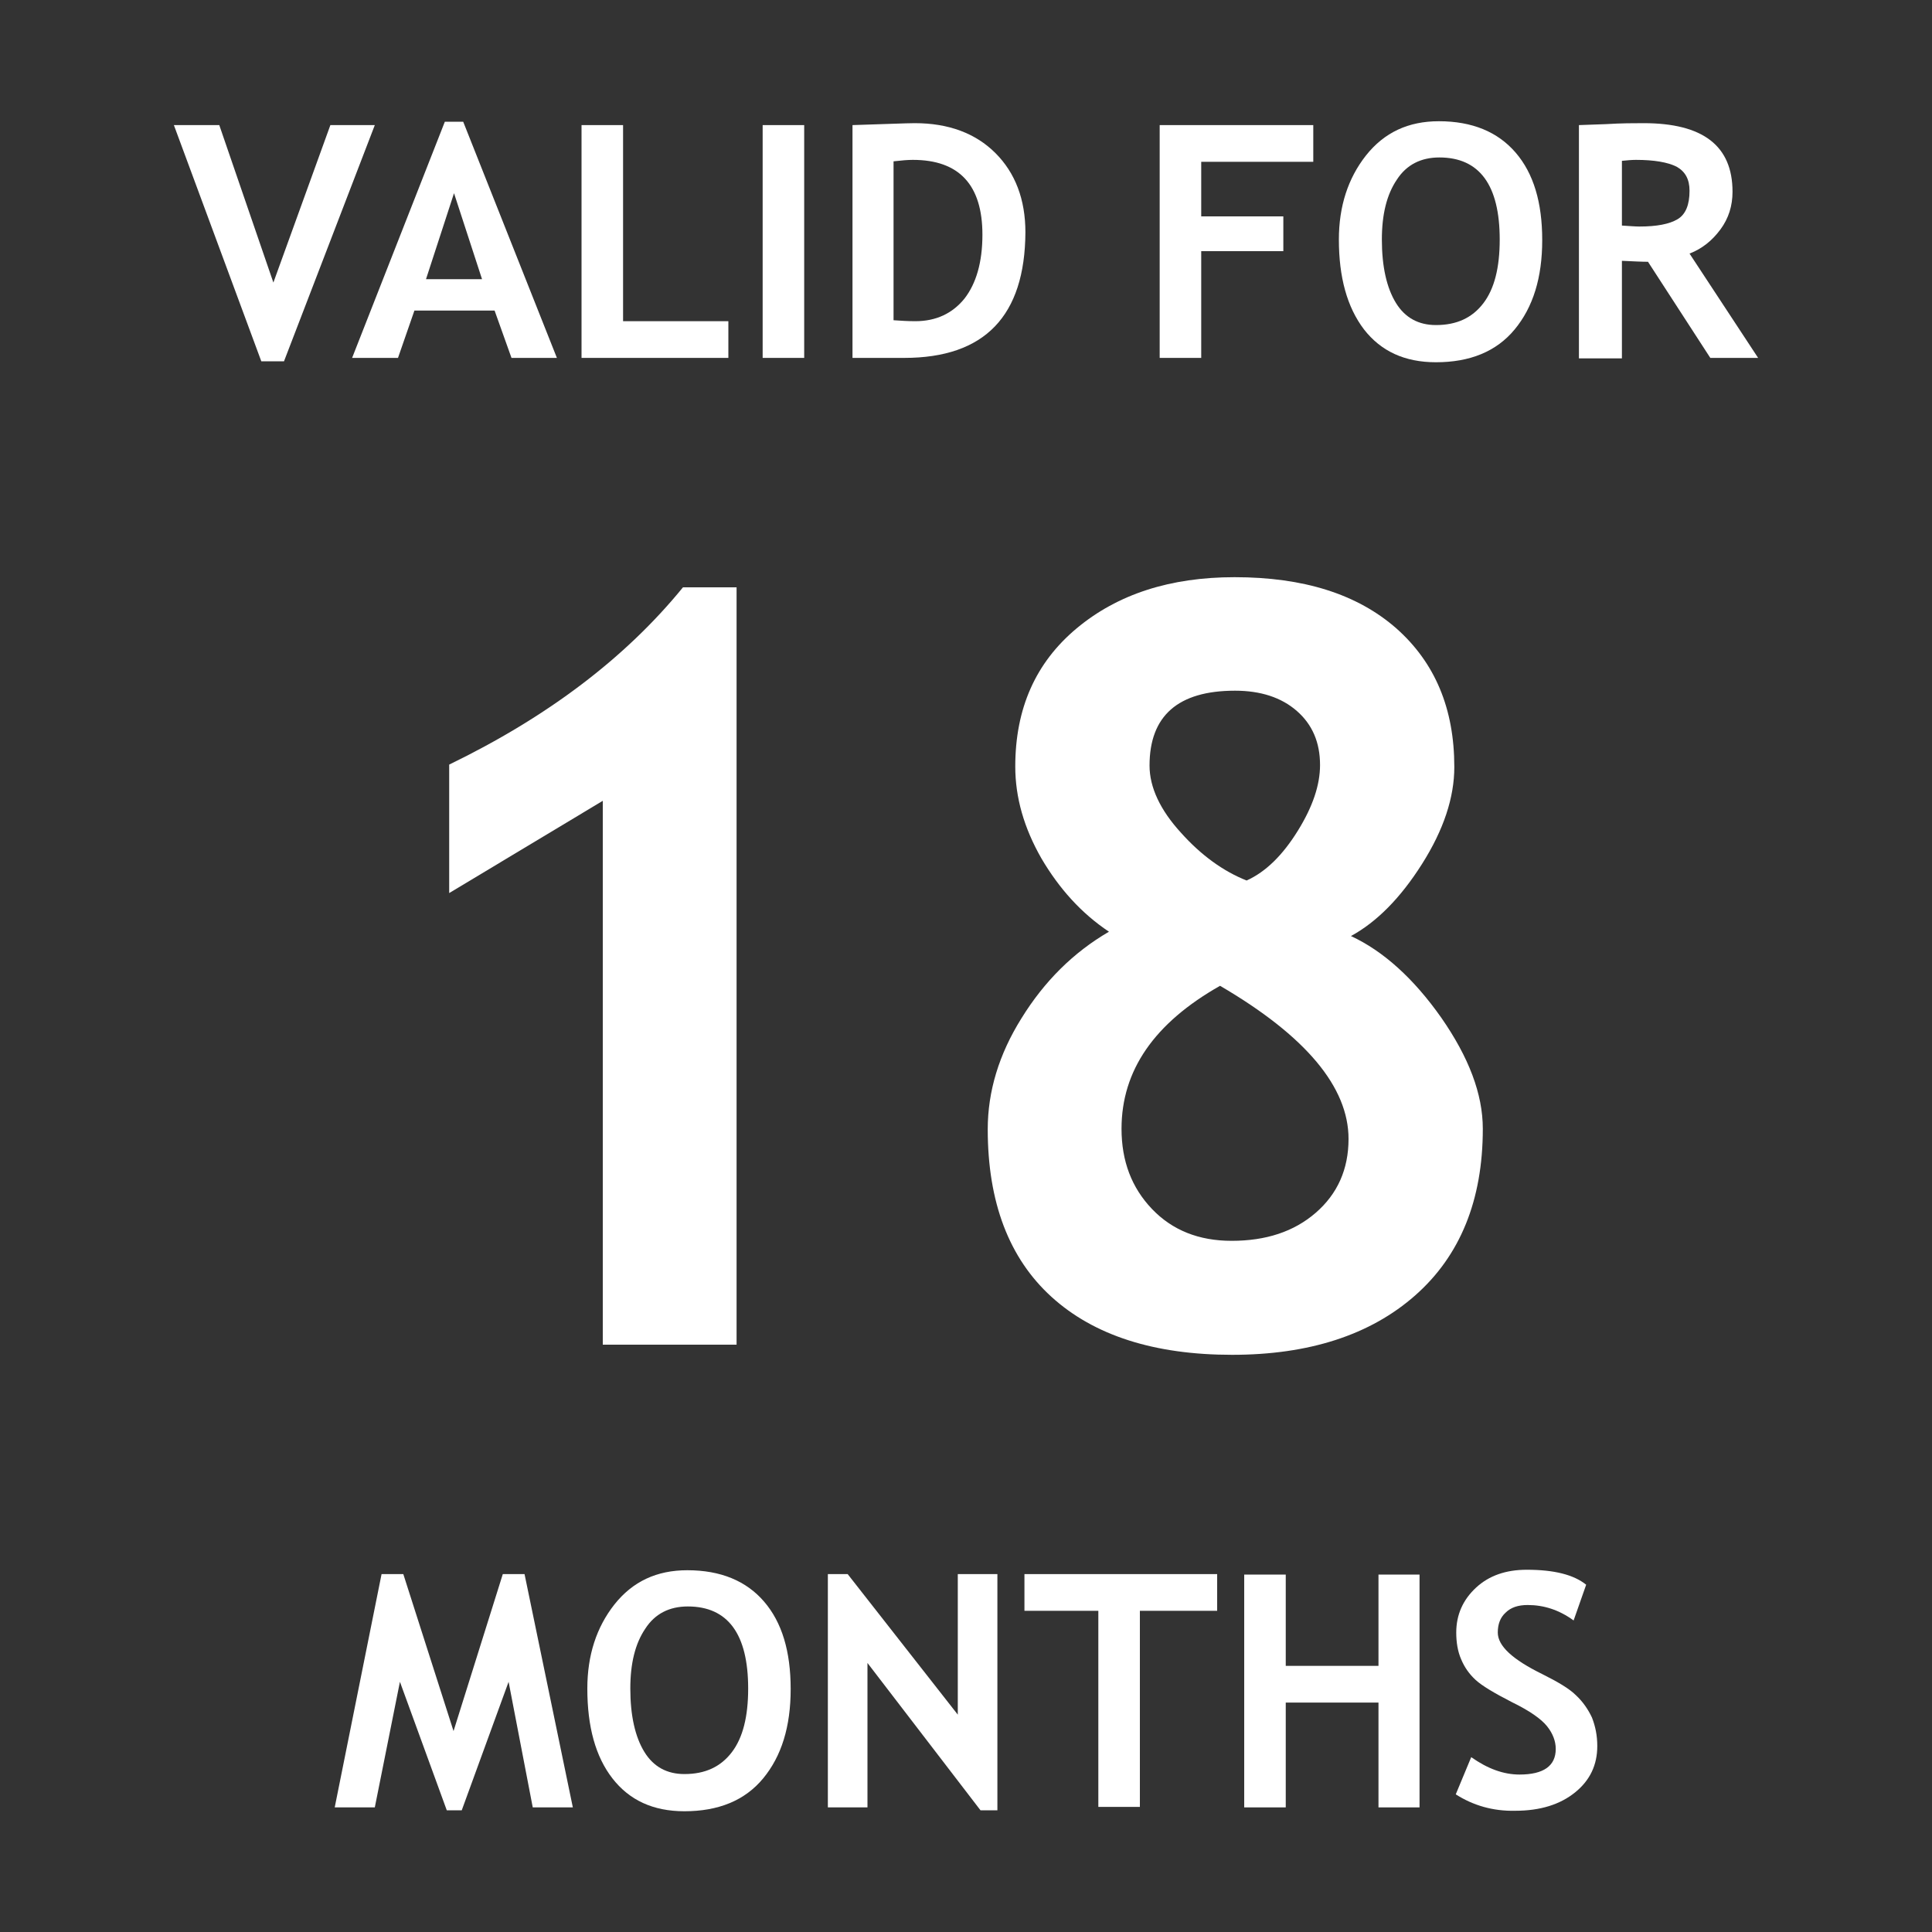
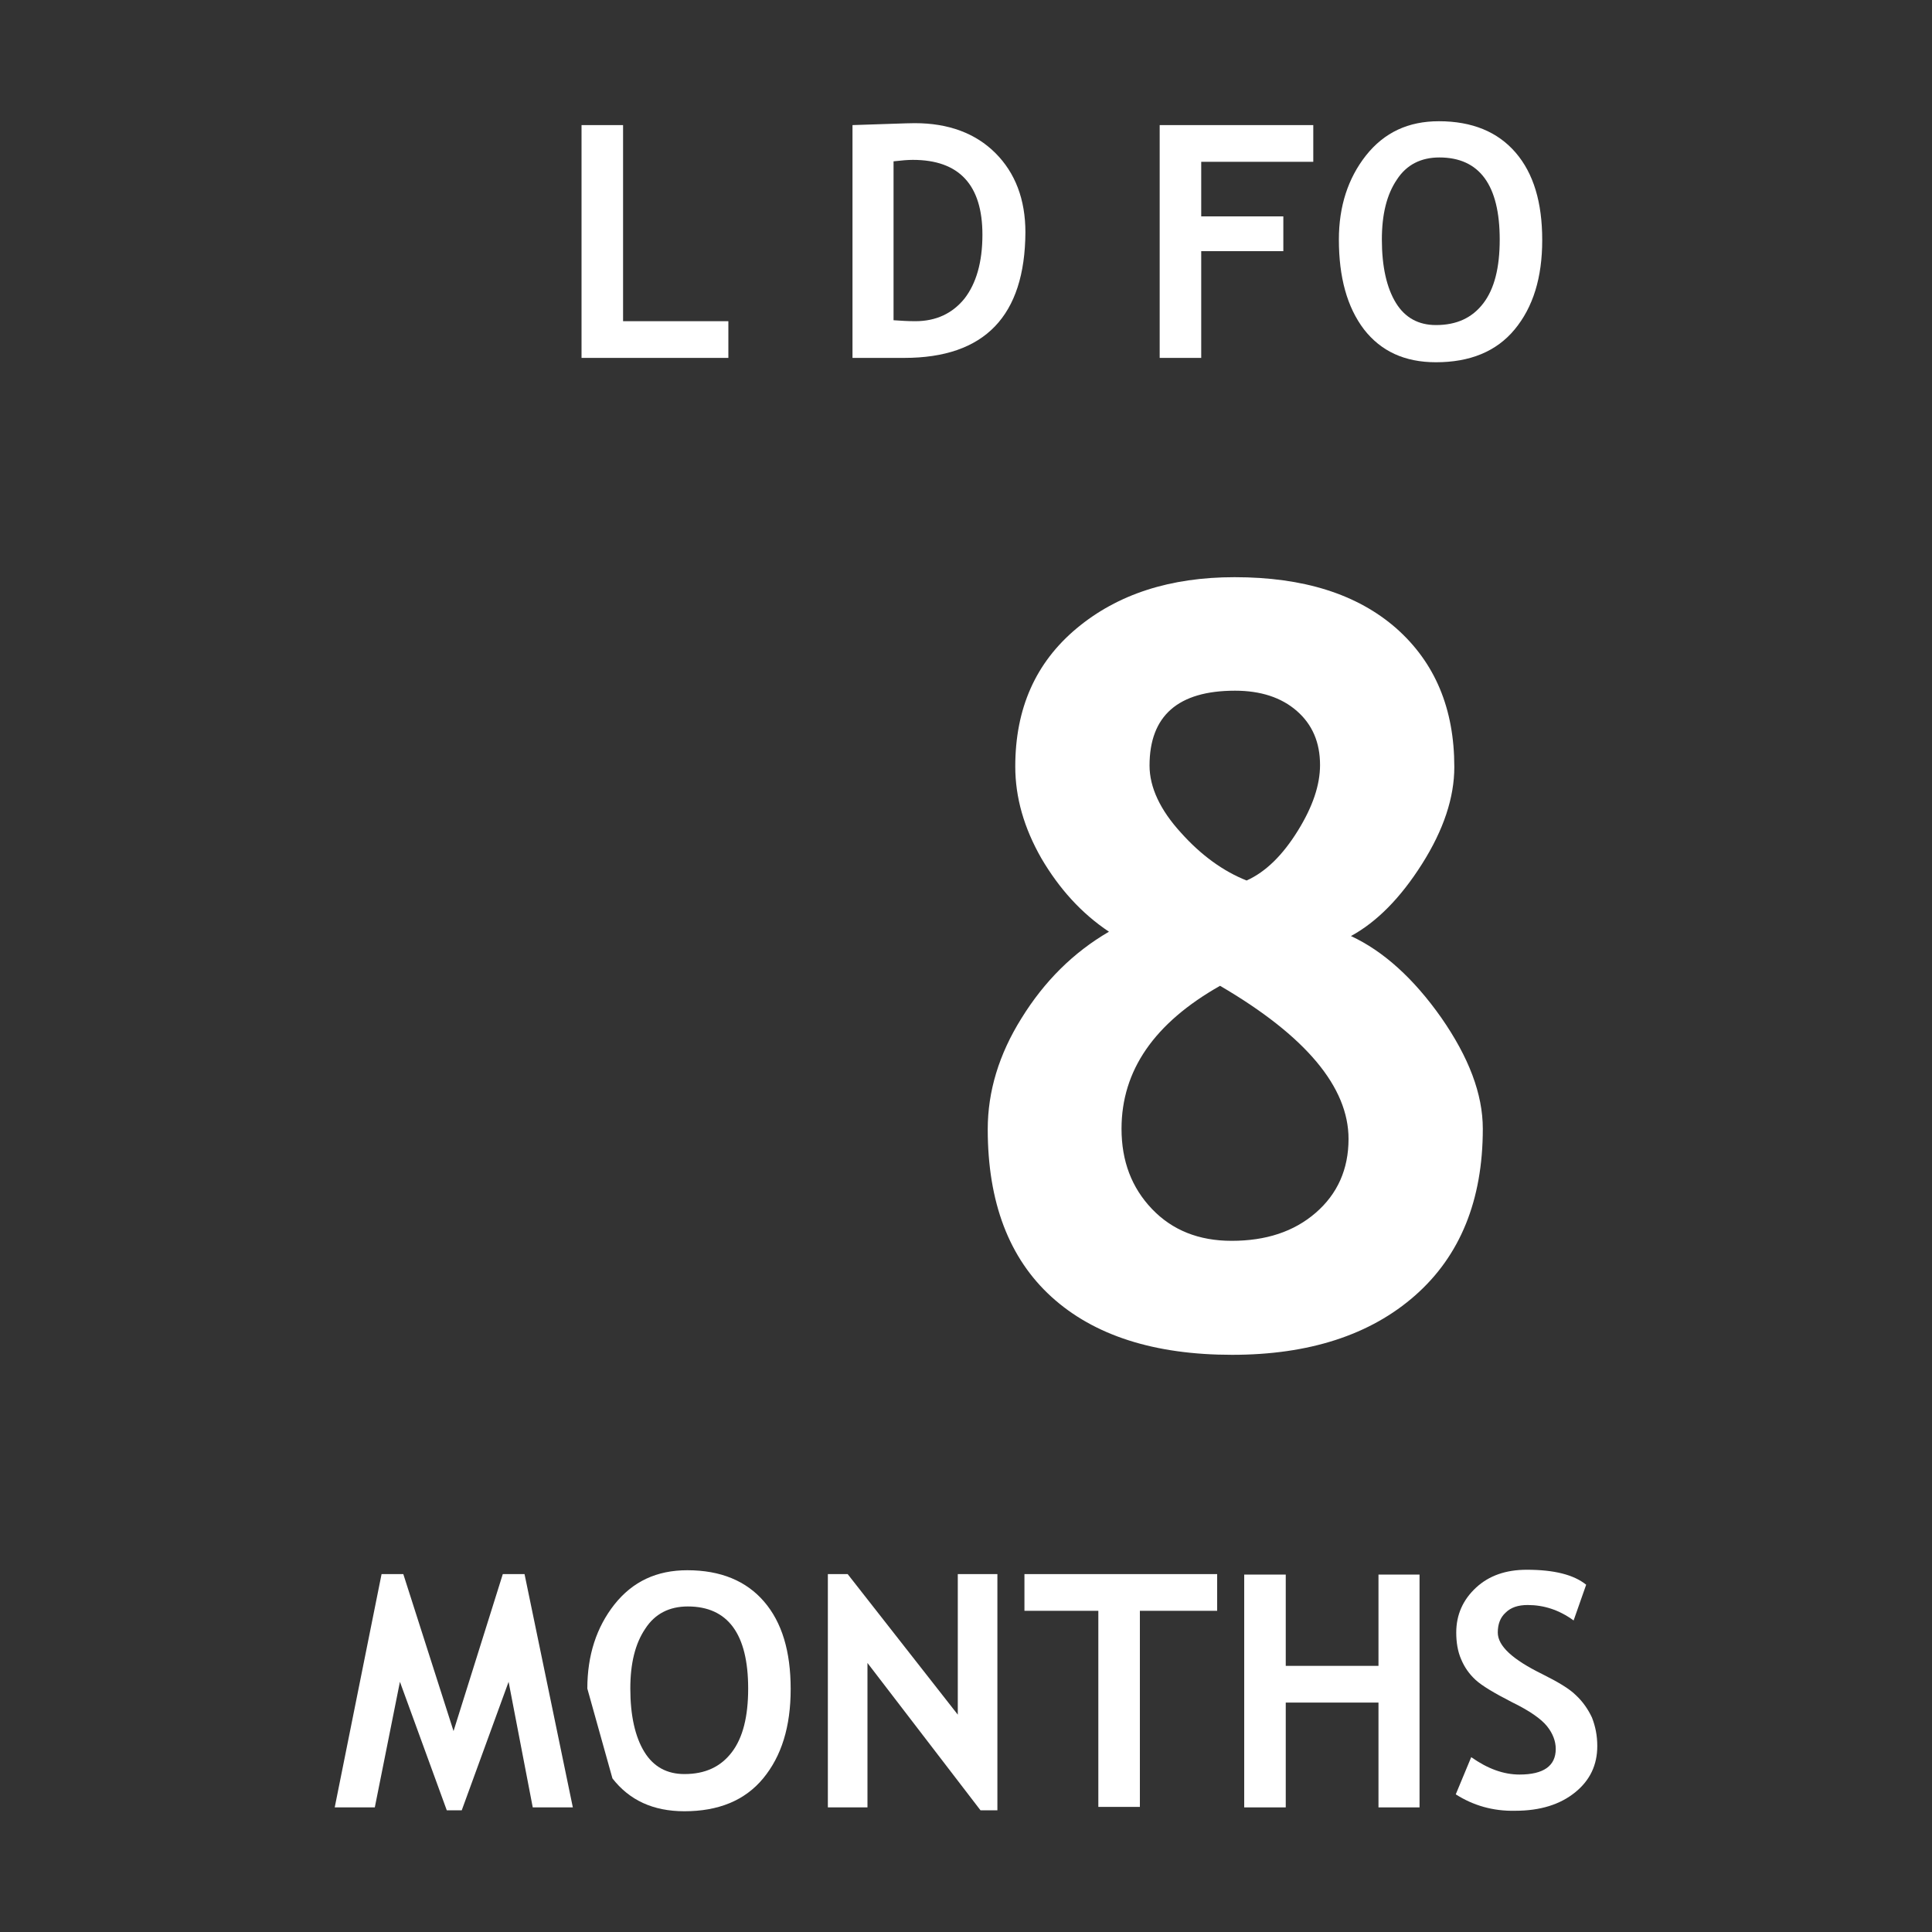
<svg xmlns="http://www.w3.org/2000/svg" version="1.1" id="Layer_1" x="0px" y="0px" viewBox="0 0 400 400" xml:space="preserve">
  <rect x="0" y="0" width="400" height="400" fill="#333333" stroke="none" />
  <style type="text/css">
	.st3{fill:#FFFFFF;}
</style>
  <g>
    <g>
-       <path class="st3" d="M58.8,74.8h-4.7L36,25.9h9.4l11.2,32.6l11.8-32.6h9.2L58.8,74.8z" />
-       <path class="st3" d="M105.9,74.1l-3.5-9.8H85.8l-3.4,9.8h-9.5l19.2-48.9h3.8l19.4,48.9H105.9z M94,40l-5.8,17.8h11.6L94,40z" />
      <path class="st3" d="M120.4,74.1V25.9h8.6v40.6h21.8v7.6H120.4z" />
-       <path class="st3" d="M157.9,74.1V25.9h8.6v48.2H157.9z" />
      <path class="st3" d="M187.2,74.1h-10.7V25.9c6.8-0.2,11.1-0.4,12.9-0.4c7,0,12.6,2.1,16.7,6.2c4.1,4.1,6.2,9.6,6.2,16.4    C212.2,65.4,203.9,74.1,187.2,74.1z M185,33.4v32.9c1.4,0.1,2.9,0.2,4.5,0.2c4.3,0,7.7-1.6,10.2-4.7c2.4-3.1,3.7-7.5,3.7-13.2    c0-10.3-4.8-15.5-14.4-15.5C188,33.1,186.7,33.2,185,33.4z" />
      <path class="st3" d="M248.7,33.5v11.3h17V52h-17v22.1h-8.6V25.9h31.8v7.6H248.7z" />
      <path class="st3" d="M277.2,49.6c0-6.9,1.9-12.7,5.6-17.4c3.8-4.8,8.8-7.1,15.1-7.1c6.9,0,12.2,2.2,15.9,6.5    c3.7,4.3,5.5,10.3,5.5,18.1s-1.9,13.9-5.7,18.5c-3.8,4.6-9.3,6.8-16.3,6.8c-6.5,0-11.4-2.3-14.9-6.8    C278.9,63.6,277.2,57.4,277.2,49.6z M286.1,49.6c0,5.6,1,10,2.9,13.1c1.9,3.1,4.7,4.6,8.3,4.6c4.3,0,7.5-1.5,9.8-4.5    c2.3-3,3.4-7.4,3.4-13.2c0-11.3-4.2-17-12.5-17c-3.8,0-6.8,1.5-8.8,4.6C287.1,40.3,286.1,44.4,286.1,49.6z" />
-       <path class="st3" d="M354.1,74.1l-12.9-19.9c-1.3,0-3.1-0.1-5.4-0.2v20.2h-8.9V25.9c0.5,0,2.3-0.1,5.6-0.2    c3.2-0.2,5.8-0.2,7.8-0.2c12.3,0,18.4,4.7,18.4,14.2c0,2.9-0.8,5.5-2.5,7.8c-1.7,2.3-3.8,4-6.4,5L364,74.1H354.1z M335.8,33.3    v13.4c1.6,0.1,2.8,0.2,3.6,0.2c3.6,0,6.2-0.5,7.9-1.5c1.7-1,2.5-3,2.5-5.9c0-2.4-0.9-4-2.7-5c-1.8-0.9-4.6-1.4-8.4-1.4    C337.8,33.1,336.8,33.2,335.8,33.3z" />
    </g>
    <g>
      <g>
-         <path class="st3" d="M124.8,278.4V165.8l-31.8,19.1v-26.6c20.4-9.9,36.5-22.1,48.4-36.7h11.1v156.8H124.8z" />
        <path class="st3" d="M229.6,192.9c-5.7-3.8-10.3-8.9-14-15.2c-3.6-6.3-5.4-12.6-5.4-19c0-12,4.2-21.5,12.7-28.6     c8.5-7.1,19.4-10.6,32.7-10.6c14.3,0,25.4,3.5,33.5,10.6c8,7.1,12,16.6,12,28.7c0,6.3-2.2,13-6.7,20.1c-4.5,7.1-9.4,12-14.7,14.9     c6.7,3.1,13,8.8,18.7,16.9c5.7,8.2,8.6,15.8,8.6,23c0,14.8-4.7,26.3-14,34.5c-9.3,8.2-22,12.3-37.9,12.3c-16.1,0-28.6-4-37.4-12     c-8.8-8-13.2-19.6-13.2-34.7c0-7.8,2.3-15.5,7-23C216.2,203.2,222.2,197.2,229.6,192.9z M252.6,204.1     c-13.6,7.7-20.4,17.5-20.4,29.6c0,6.7,2.1,12.2,6.3,16.6c4.2,4.4,9.7,6.6,16.5,6.6c7.1,0,12.9-1.9,17.4-5.8     c4.5-3.9,6.8-9,6.8-15.3C279.2,225.1,270.4,214.5,252.6,204.1z M258.1,182.3c4-1.8,7.5-5.3,10.6-10.3c3.1-5,4.6-9.5,4.6-13.6     c0-4.7-1.6-8.4-4.8-11.2c-3.2-2.8-7.5-4.2-12.8-4.2c-11.8,0-17.7,5.2-17.7,15.5c0,4.5,2.2,9.2,6.5,13.9     C248.7,177.1,253.3,180.4,258.1,182.3z" />
      </g>
    </g>
    <g>
      <g>
        <path class="st3" d="M118.6,374.2h-8.3l-5-26l-9.7,26.6h-3.1l-9.7-26.6l-5.2,26h-8.3l9.7-48.3h4.5l10.4,32.5l10.2-32.5h4.5     L118.6,374.2z" />
-         <path class="st3" d="M121.6,349.6c0-6.9,1.9-12.7,5.6-17.4c3.8-4.8,8.8-7.1,15.1-7.1c6.9,0,12.2,2.2,15.9,6.5     c3.7,4.3,5.5,10.3,5.5,18.1s-1.9,13.9-5.7,18.5c-3.8,4.6-9.3,6.8-16.3,6.8c-6.5,0-11.4-2.3-14.9-6.8     C123.3,363.7,121.6,357.5,121.6,349.6z M130.5,349.6c0,5.6,1,10,2.9,13.1c1.9,3.1,4.7,4.6,8.3,4.6c4.3,0,7.5-1.5,9.8-4.5     s3.4-7.4,3.4-13.2c0-11.3-4.2-17-12.5-17c-3.8,0-6.8,1.5-8.8,4.6C131.5,340.3,130.5,344.4,130.5,349.6z" />
+         <path class="st3" d="M121.6,349.6c0-6.9,1.9-12.7,5.6-17.4c3.8-4.8,8.8-7.1,15.1-7.1c6.9,0,12.2,2.2,15.9,6.5     c3.7,4.3,5.5,10.3,5.5,18.1s-1.9,13.9-5.7,18.5c-3.8,4.6-9.3,6.8-16.3,6.8c-6.5,0-11.4-2.3-14.9-6.8     z M130.5,349.6c0,5.6,1,10,2.9,13.1c1.9,3.1,4.7,4.6,8.3,4.6c4.3,0,7.5-1.5,9.8-4.5     s3.4-7.4,3.4-13.2c0-11.3-4.2-17-12.5-17c-3.8,0-6.8,1.5-8.8,4.6C131.5,340.3,130.5,344.4,130.5,349.6z" />
        <path class="st3" d="M203,374.8l-23.4-30.5v29.9h-8.2v-48.3h4.1l22.8,29.1v-29.1h8.2v48.9H203z" />
        <path class="st3" d="M236,333.5v40.6h-8.6v-40.6h-15.3v-7.6H252v7.6H236z" />
        <path class="st3" d="M285.4,374.2v-21.7h-19.2v21.7h-8.6v-48.2h8.6v18.9h19.2v-18.9h8.5v48.2H285.4z" />
        <path class="st3" d="M301.4,371.5l3.2-7.7c3.4,2.4,6.7,3.6,10,3.6c5,0,7.5-1.8,7.5-5.3c0-1.6-0.6-3.2-1.8-4.7     c-1.2-1.5-3.6-3.2-7.3-5c-3.7-1.9-6.2-3.4-7.5-4.6c-1.3-1.2-2.3-2.6-3-4.3c-0.7-1.6-1-3.5-1-5.5c0-3.7,1.4-6.8,4.1-9.3     c2.7-2.5,6.2-3.7,10.5-3.7c5.6,0,9.7,1,12.3,3.1l-2.6,7.4c-3-2.2-6.2-3.2-9.5-3.2c-2,0-3.5,0.5-4.6,1.6c-1.1,1-1.6,2.4-1.6,4.1     c0,2.8,3.1,5.6,9.2,8.6c3.2,1.6,5.6,3,7,4.4c1.4,1.3,2.5,2.9,3.3,4.6c0.7,1.8,1.1,3.7,1.1,5.9c0,3.9-1.5,7.1-4.6,9.6     c-3.1,2.5-7.2,3.8-12.4,3.8C309.1,375,305,373.8,301.4,371.5z" />
      </g>
    </g>
  </g>
</svg>